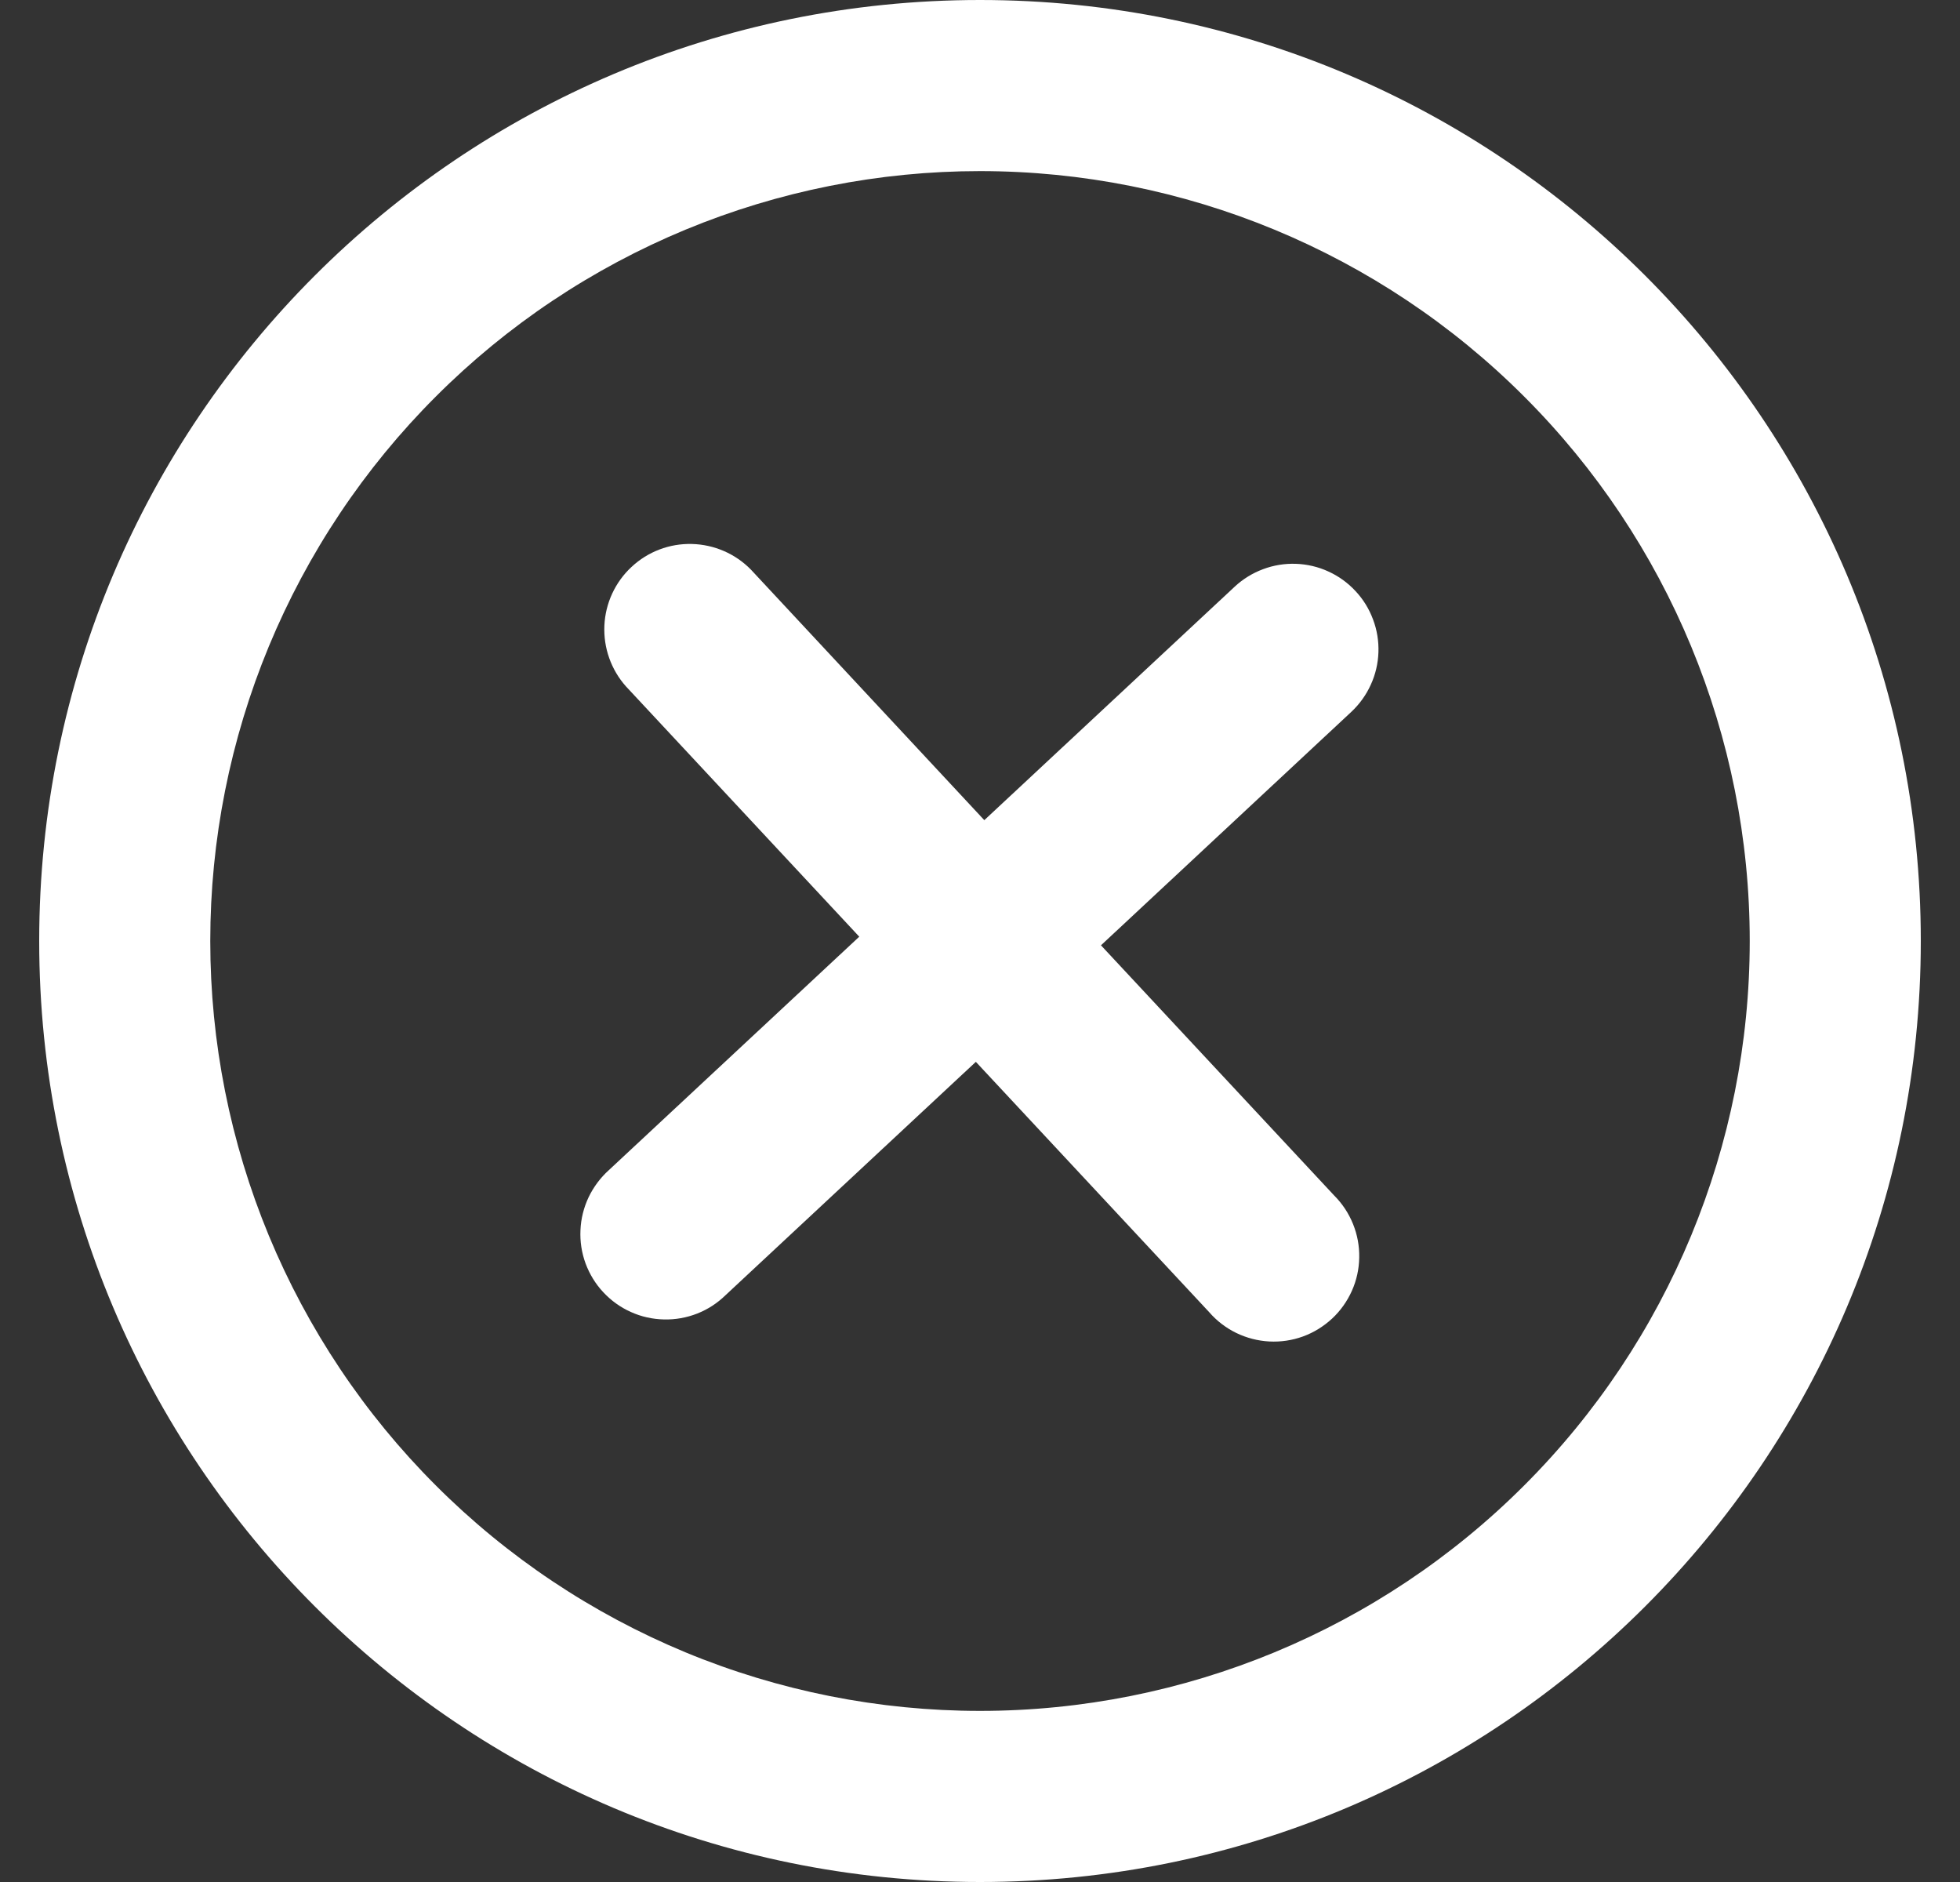
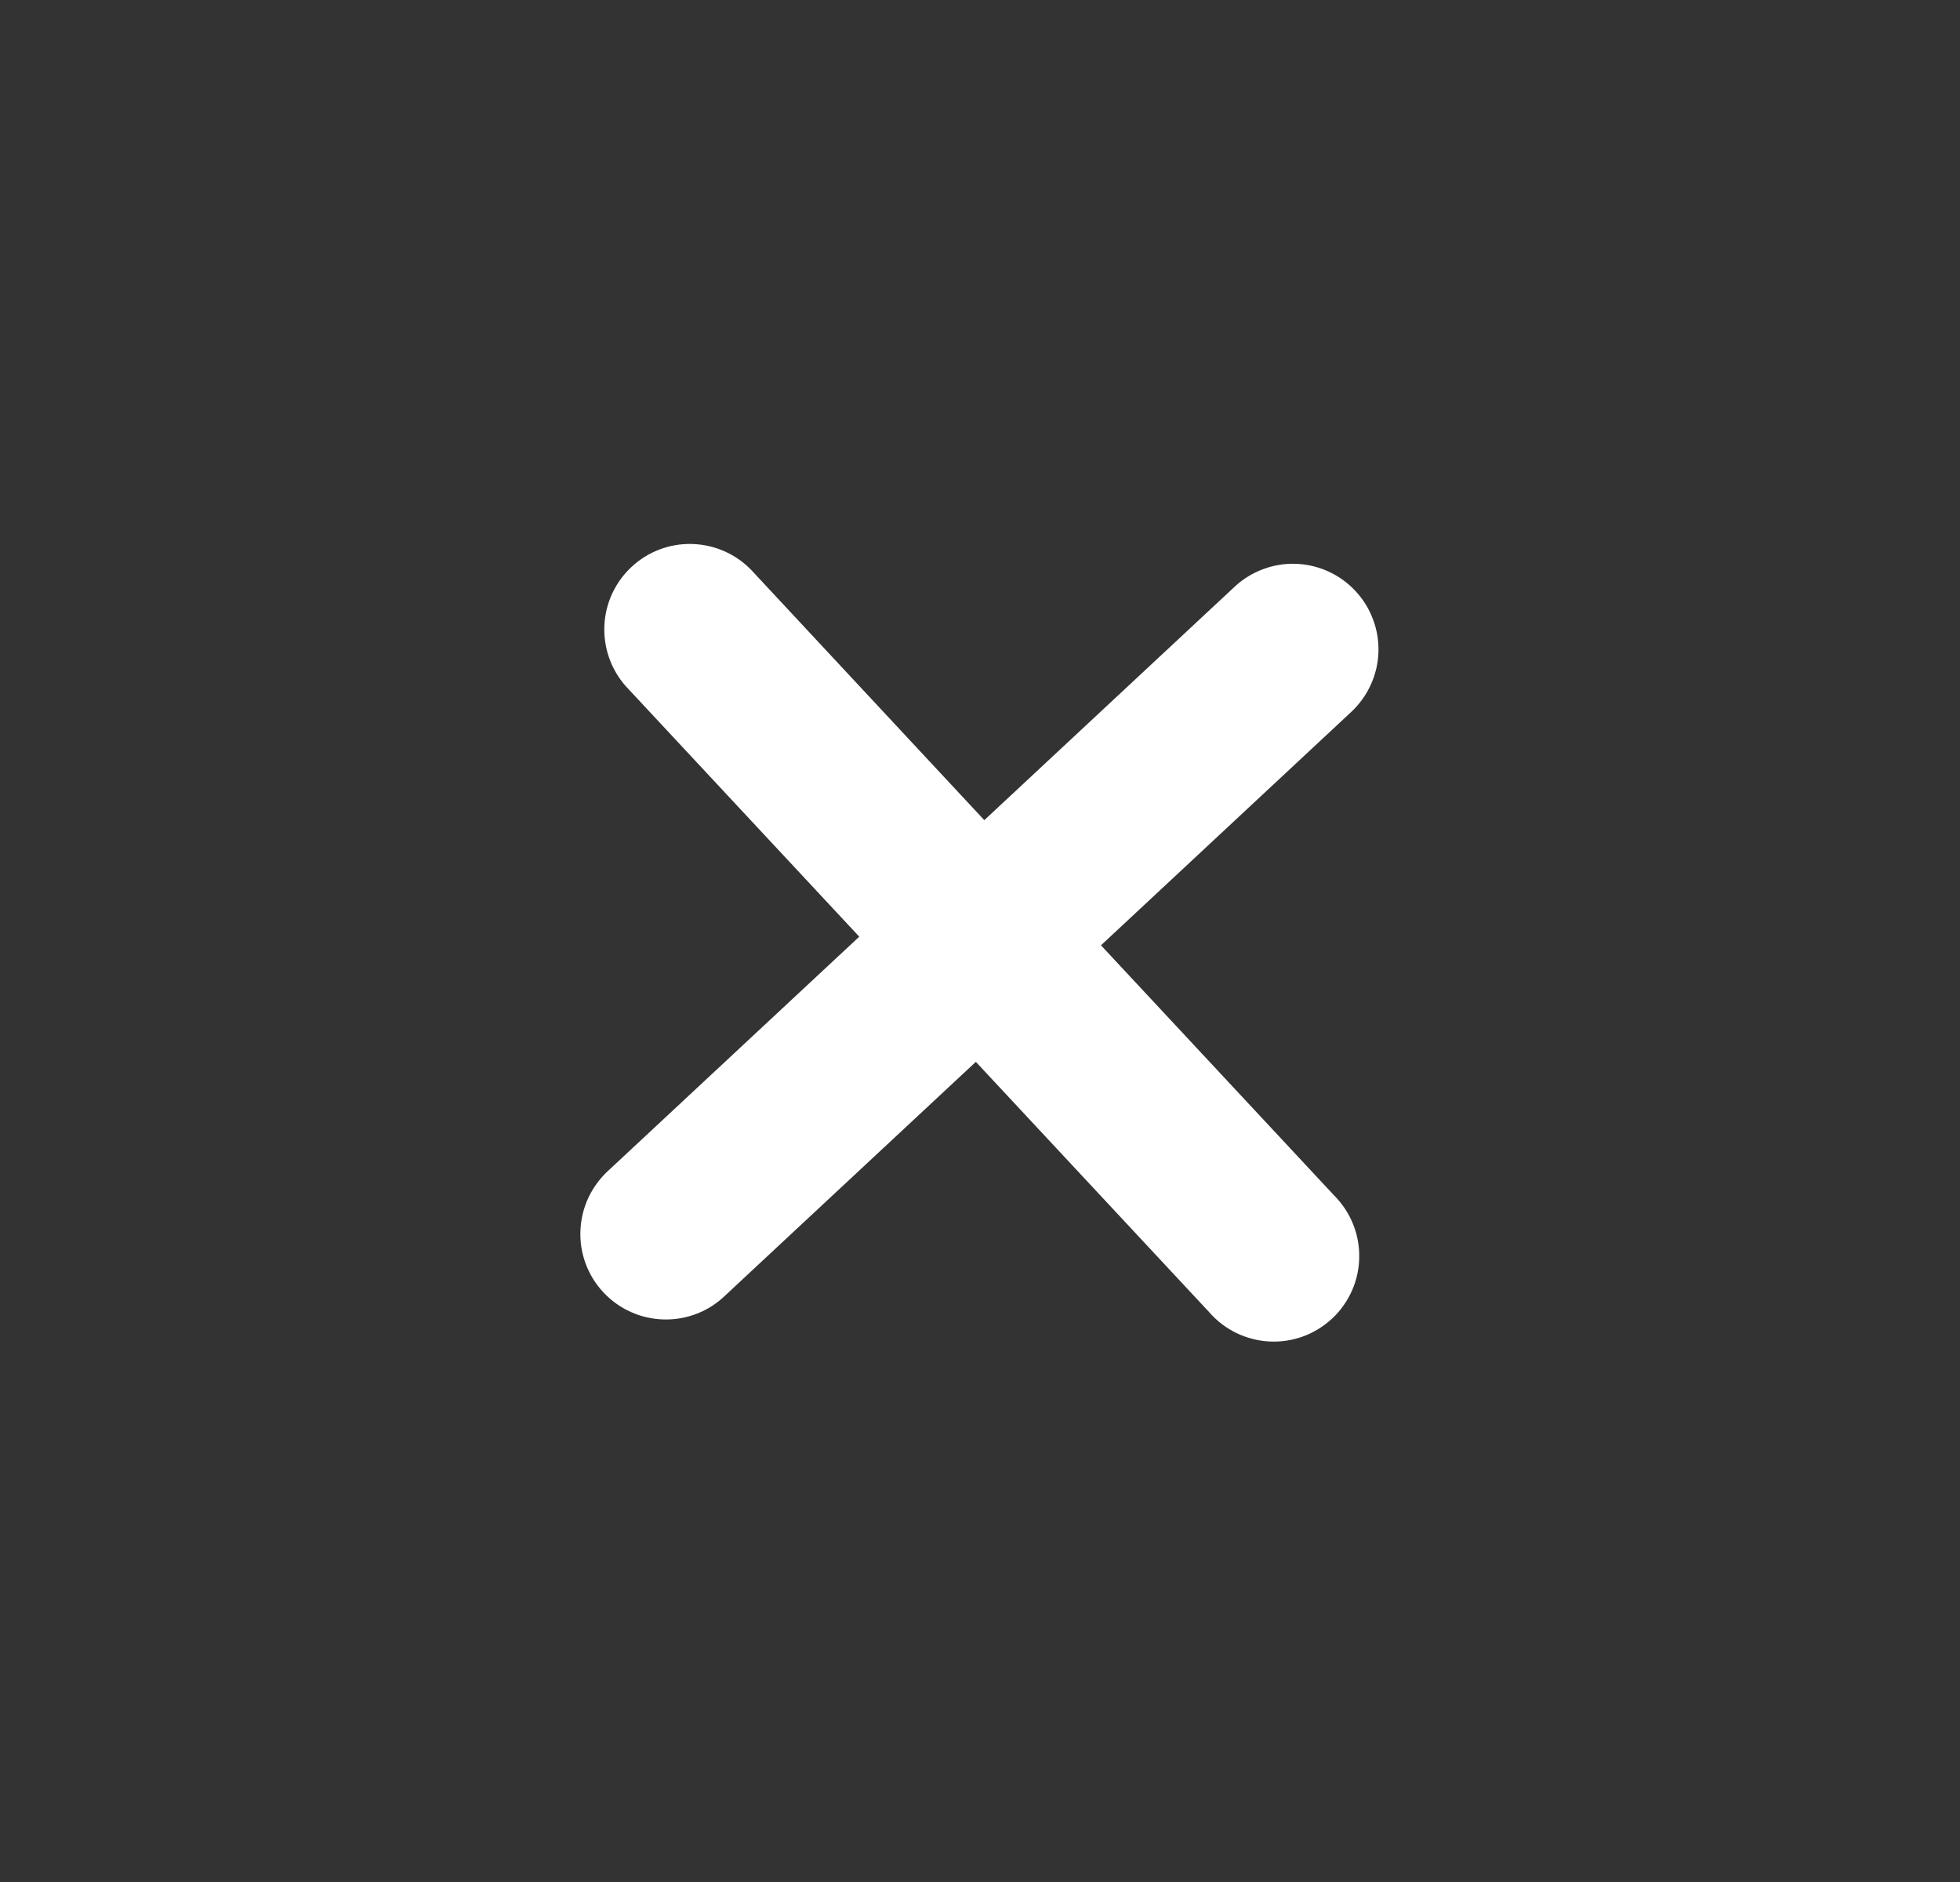
<svg xmlns="http://www.w3.org/2000/svg" width="25" height="24" viewBox="0 0 25 24" fill="none">
  <rect x="0" y="0" width="25" height="24" fill="#333333" stroke="none" />
  <path d="M17.235 9.079C17.34 8.981 17.425 8.863 17.484 8.733C17.544 8.603 17.577 8.462 17.582 8.319C17.587 8.176 17.564 8.033 17.513 7.899C17.463 7.764 17.387 7.641 17.289 7.537C17.192 7.432 17.074 7.347 16.944 7.288C16.814 7.228 16.673 7.195 16.529 7.19C16.386 7.185 16.244 7.208 16.109 7.259C15.975 7.309 15.852 7.385 15.747 7.483L12.555 10.459L9.579 7.265C9.38 7.061 9.109 6.944 8.824 6.937C8.539 6.93 8.263 7.035 8.055 7.23C7.846 7.424 7.722 7.693 7.709 7.977C7.696 8.262 7.795 8.541 7.984 8.753L10.96 11.945L7.767 14.921C7.659 15.018 7.571 15.136 7.508 15.267C7.446 15.398 7.41 15.54 7.404 15.686C7.397 15.831 7.419 15.976 7.469 16.112C7.52 16.249 7.596 16.374 7.696 16.48C7.795 16.586 7.914 16.672 8.047 16.731C8.179 16.791 8.323 16.823 8.468 16.826C8.613 16.83 8.758 16.804 8.893 16.751C9.028 16.698 9.151 16.618 9.255 16.516L12.447 13.541L15.423 16.733C15.519 16.844 15.637 16.934 15.768 16.998C15.9 17.062 16.043 17.099 16.189 17.107C16.336 17.115 16.482 17.093 16.62 17.043C16.757 16.993 16.883 16.915 16.99 16.816C17.098 16.716 17.183 16.595 17.243 16.462C17.303 16.328 17.335 16.183 17.337 16.037C17.34 15.89 17.313 15.745 17.258 15.609C17.203 15.473 17.122 15.35 17.018 15.246L14.043 12.055L17.235 9.079Z" fill="white" />
-   <path fill-rule="evenodd" clip-rule="evenodd" d="M0.5 12C0.5 5.373 5.873 0 12.5 0C19.127 0 24.5 5.373 24.5 12C24.5 18.627 19.127 24 12.5 24C5.873 24 0.5 18.627 0.5 12ZM12.5 21.818C11.211 21.818 9.934 21.564 8.743 21.071C7.552 20.577 6.469 19.854 5.558 18.942C4.646 18.031 3.923 16.948 3.429 15.757C2.936 14.566 2.682 13.289 2.682 12C2.682 10.711 2.936 9.434 3.429 8.243C3.923 7.052 4.646 5.969 5.558 5.058C6.469 4.146 7.552 3.423 8.743 2.929C9.934 2.436 11.211 2.182 12.5 2.182C15.104 2.182 17.601 3.216 19.442 5.058C21.284 6.899 22.318 9.396 22.318 12C22.318 14.604 21.284 17.101 19.442 18.942C17.601 20.784 15.104 21.818 12.5 21.818Z" fill="white" />
</svg>